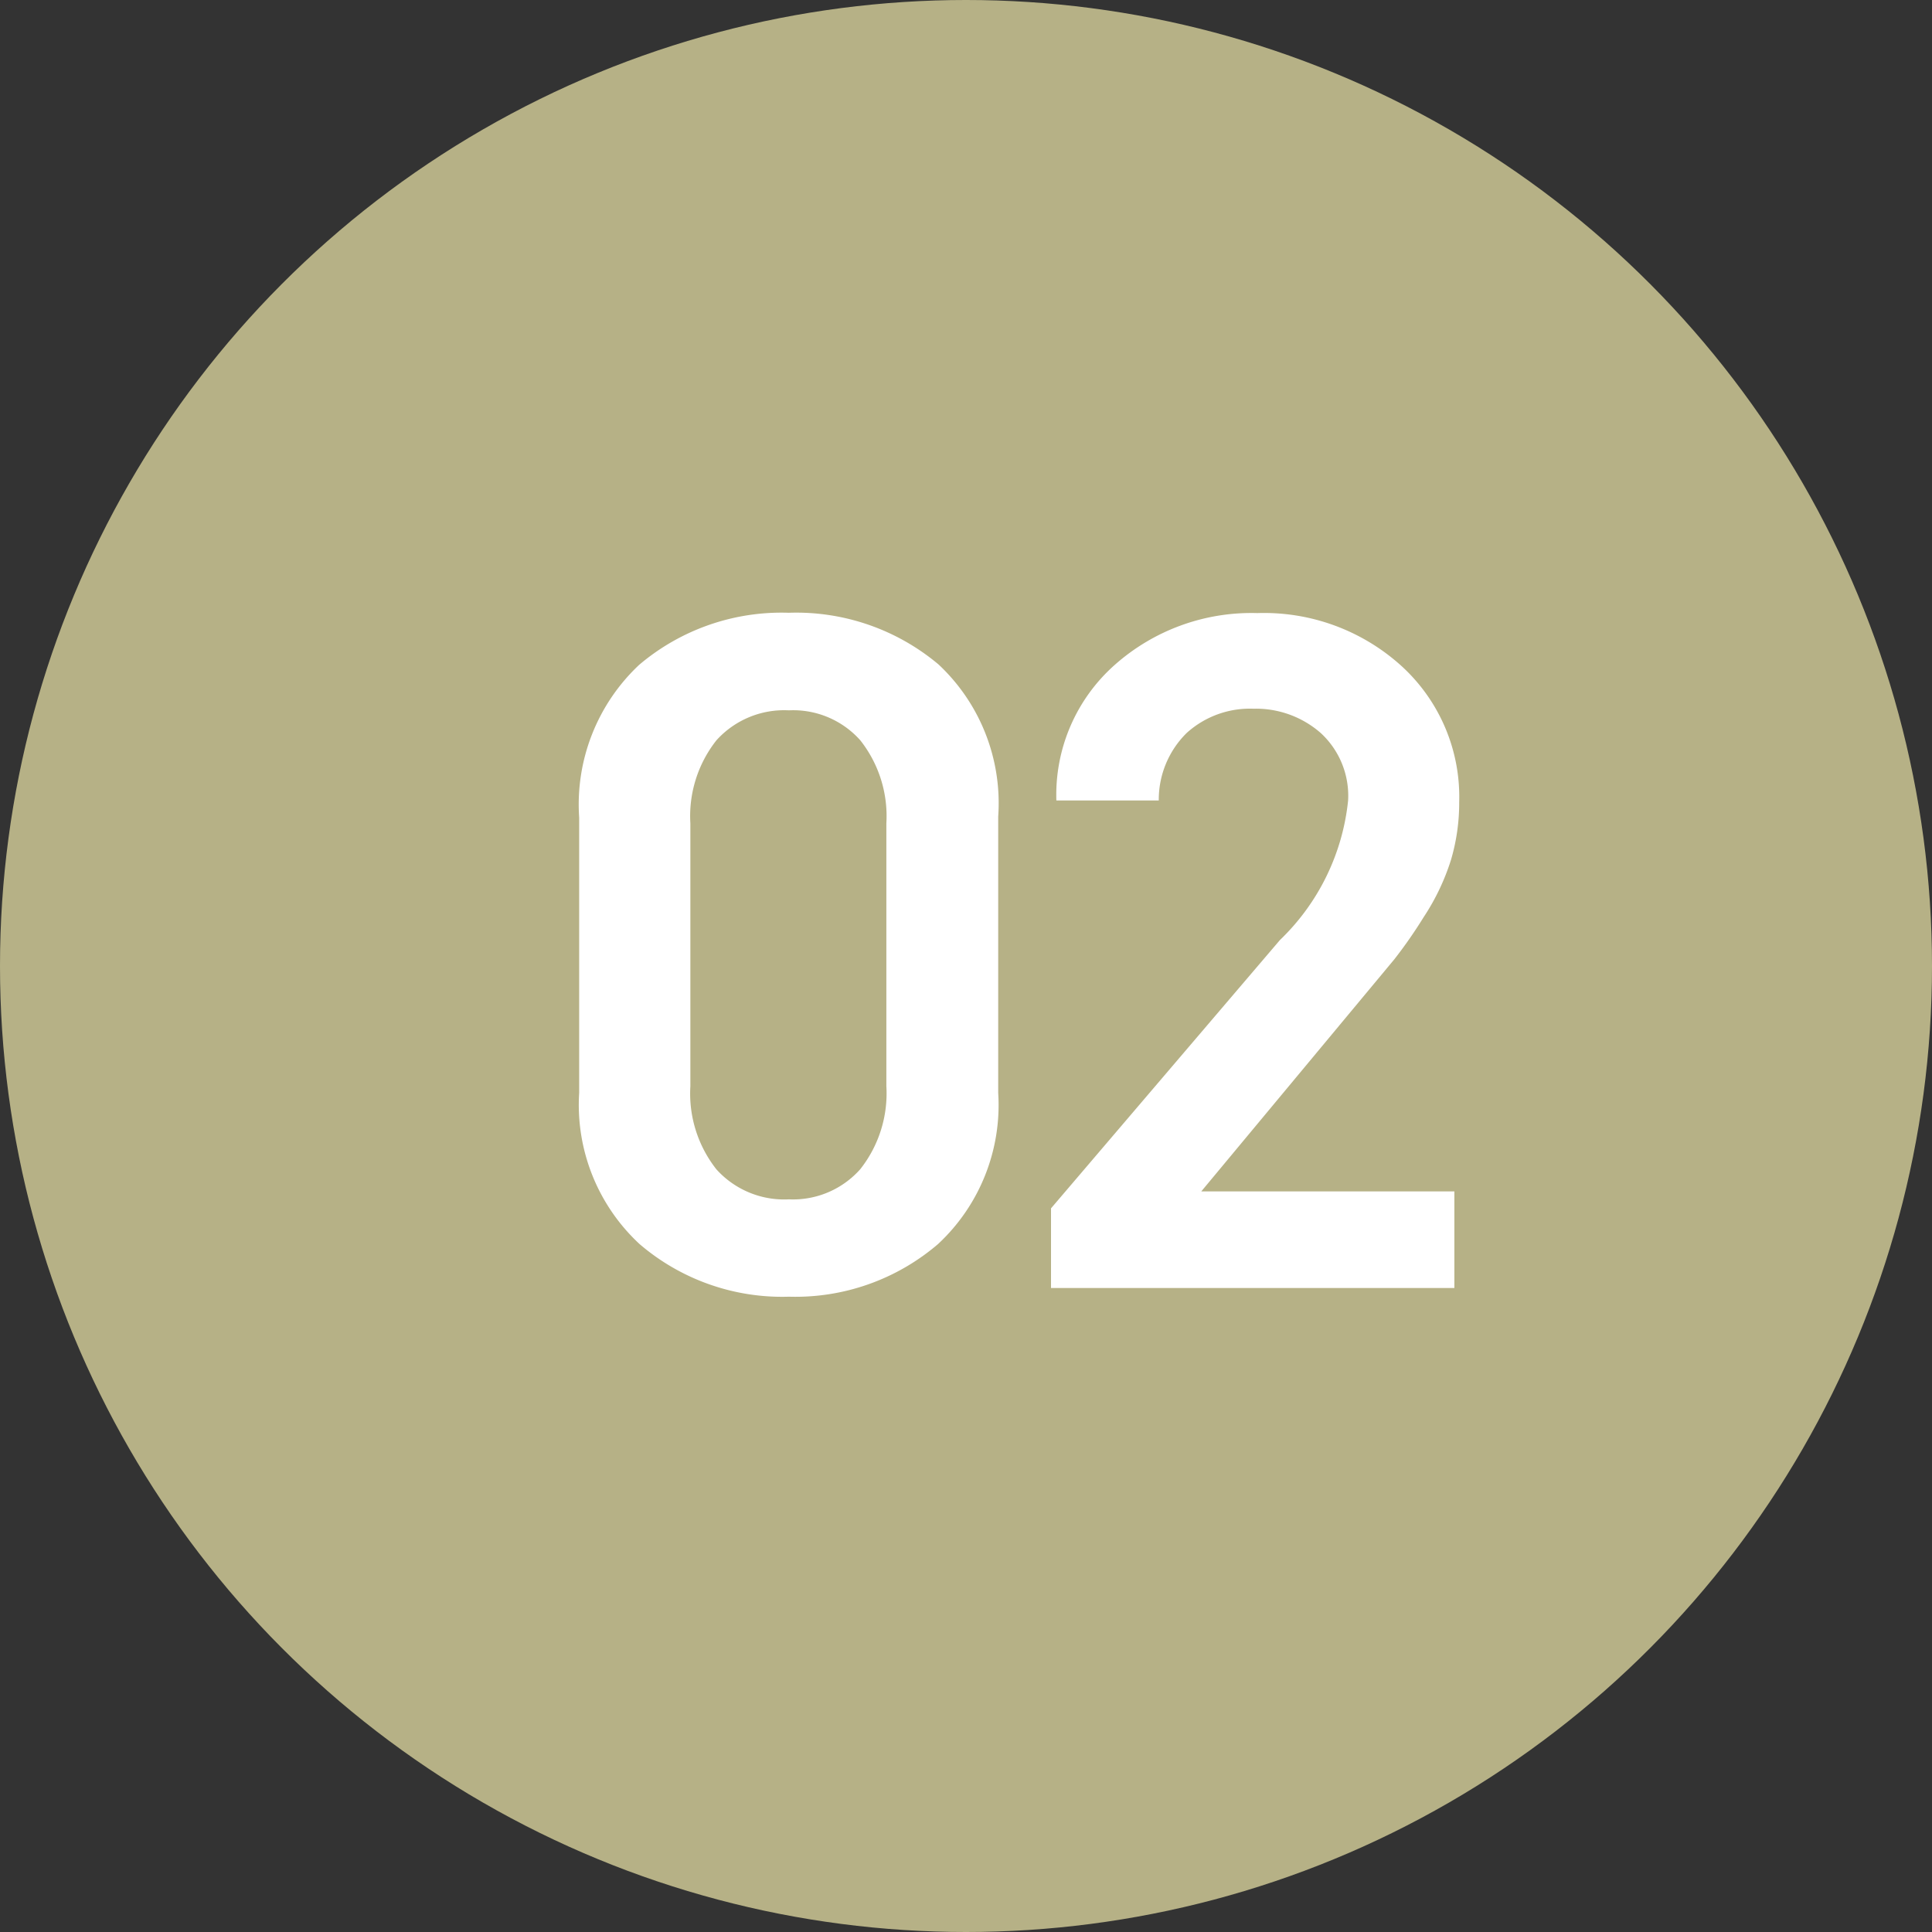
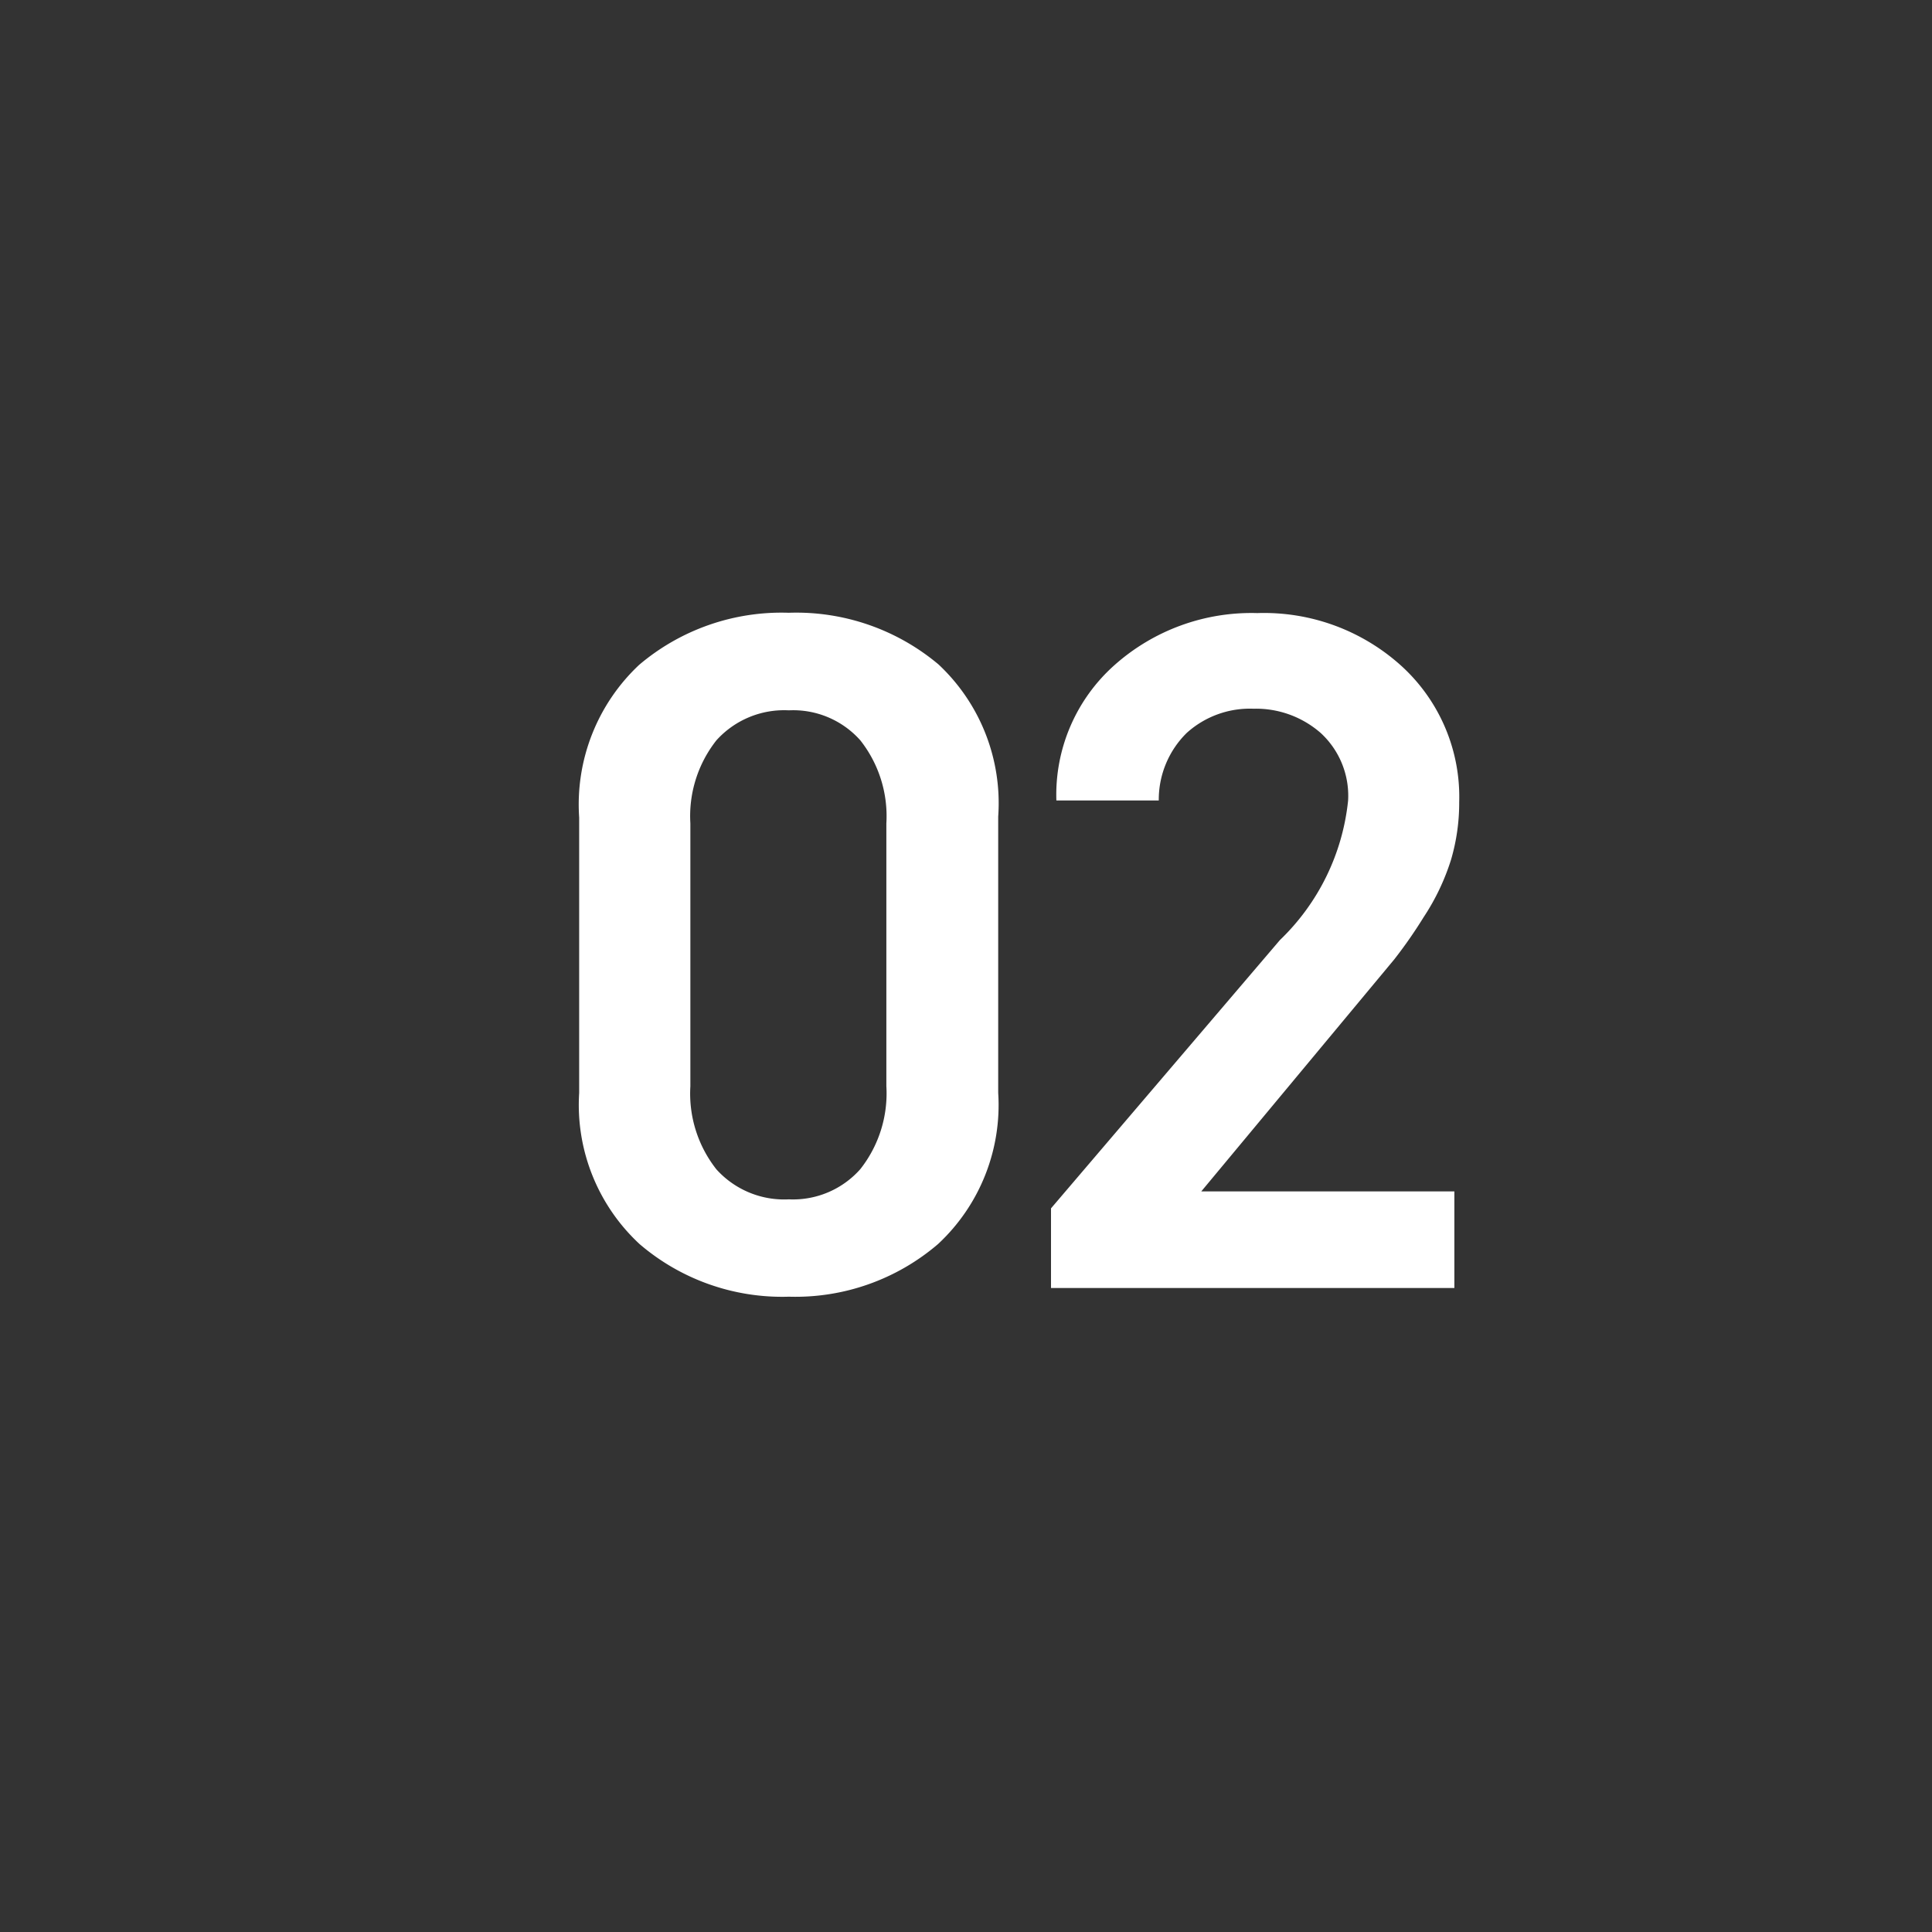
<svg xmlns="http://www.w3.org/2000/svg" width="36" height="36" viewBox="0 0 36 36">
  <rect x="0" y="0" width="36" height="36" fill="#333333" stroke="none" />
  <g transform="translate(-4854 -1217)">
-     <circle cx="18" cy="18" r="18" transform="translate(4854 1217)" fill="#b6b186" />
-     <path d="M8.6-3.636A3.537,3.537,0,0,1,7.479-.819,4.081,4.081,0,0,1,4.7.162,4.081,4.081,0,0,1,1.917-.819,3.537,3.537,0,0,1,.792-3.636v-5.13A3.568,3.568,0,0,1,1.908-11.61a4.1,4.1,0,0,1,2.79-.972,4.119,4.119,0,0,1,2.79.963A3.54,3.54,0,0,1,8.6-8.784ZM6.516-8.658a2.279,2.279,0,0,0-.486-1.548A1.674,1.674,0,0,0,4.7-10.764a1.7,1.7,0,0,0-1.35.558,2.279,2.279,0,0,0-.486,1.548v4.9a2.279,2.279,0,0,0,.486,1.548,1.7,1.7,0,0,0,1.35.558A1.674,1.674,0,0,0,6.03-2.214a2.279,2.279,0,0,0,.486-1.548ZM17.1-1.8V0H9.584V-1.484l4.266-5a4.2,4.2,0,0,0,1.27-2.6,1.588,1.588,0,0,0-.513-1.26,1.831,1.831,0,0,0-1.251-.45,1.756,1.756,0,0,0-1.242.45,1.744,1.744,0,0,0-.522,1.26H9.684a3.233,3.233,0,0,1,1.08-2.52,3.836,3.836,0,0,1,2.664-.972,3.811,3.811,0,0,1,2.691.99A3.3,3.3,0,0,1,17.19-9.054a3.75,3.75,0,0,1-.152,1.073,4.242,4.242,0,0,1-.511,1.072,8.767,8.767,0,0,1-.548.787l-.673.809L12.384-1.8Z" transform="translate(4864 1241)" fill="#fff" />
+     <path d="M8.6-3.636A3.537,3.537,0,0,1,7.479-.819,4.081,4.081,0,0,1,4.7.162,4.081,4.081,0,0,1,1.917-.819,3.537,3.537,0,0,1,.792-3.636v-5.13A3.568,3.568,0,0,1,1.908-11.61a4.1,4.1,0,0,1,2.79-.972,4.119,4.119,0,0,1,2.79.963A3.54,3.54,0,0,1,8.6-8.784ZM6.516-8.658a2.279,2.279,0,0,0-.486-1.548A1.674,1.674,0,0,0,4.7-10.764a1.7,1.7,0,0,0-1.35.558,2.279,2.279,0,0,0-.486,1.548v4.9a2.279,2.279,0,0,0,.486,1.548,1.7,1.7,0,0,0,1.35.558A1.674,1.674,0,0,0,6.03-2.214a2.279,2.279,0,0,0,.486-1.548ZM17.1-1.8V0H9.584V-1.484l4.266-5a4.2,4.2,0,0,0,1.27-2.6,1.588,1.588,0,0,0-.513-1.26,1.831,1.831,0,0,0-1.251-.45,1.756,1.756,0,0,0-1.242.45,1.744,1.744,0,0,0-.522,1.26H9.684a3.233,3.233,0,0,1,1.08-2.52,3.836,3.836,0,0,1,2.664-.972,3.811,3.811,0,0,1,2.691.99A3.3,3.3,0,0,1,17.19-9.054a3.75,3.75,0,0,1-.152,1.073,4.242,4.242,0,0,1-.511,1.072,8.767,8.767,0,0,1-.548.787L12.384-1.8Z" transform="translate(4864 1241)" fill="#fff" />
  </g>
</svg>